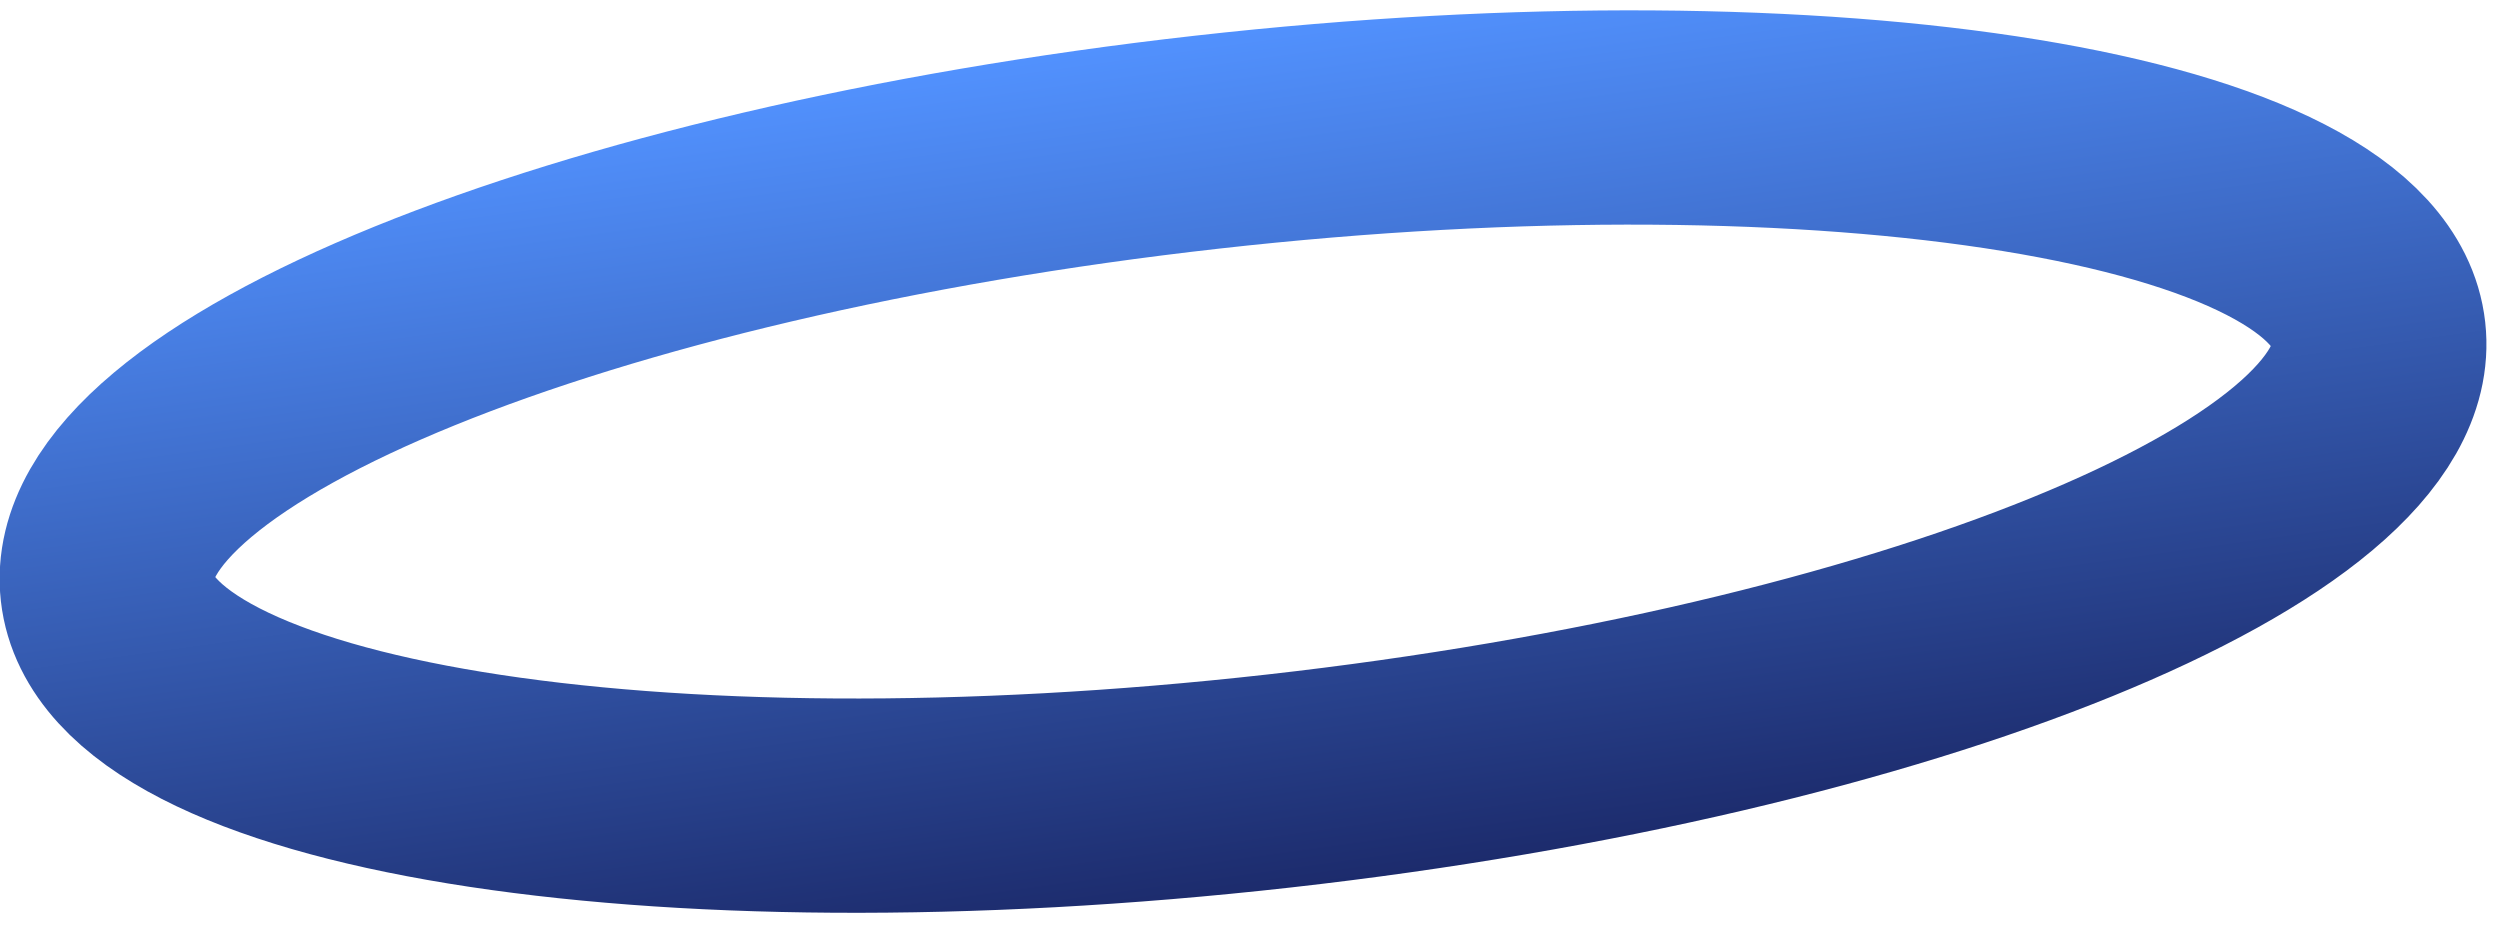
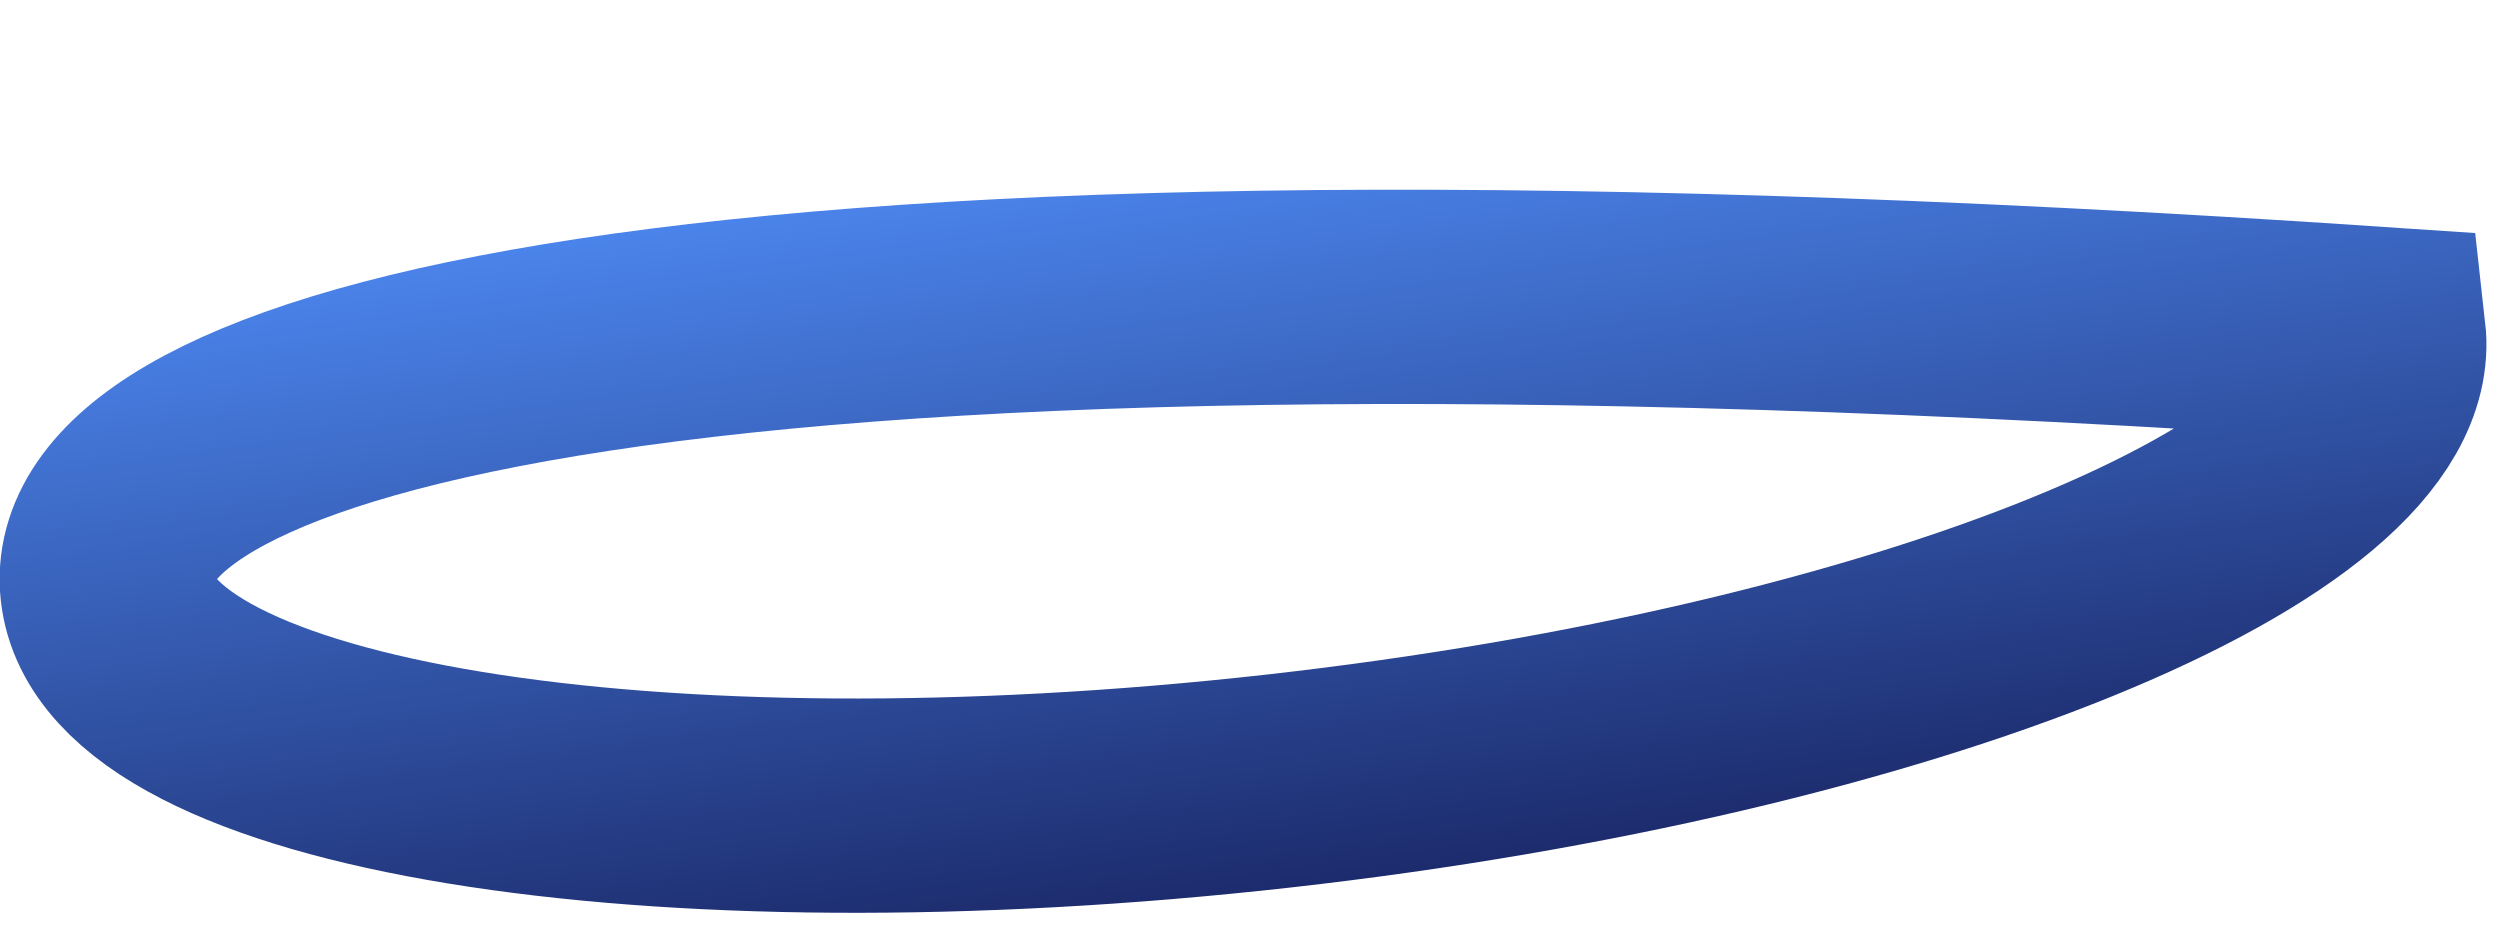
<svg xmlns="http://www.w3.org/2000/svg" fill="none" viewBox="0 0 35 13" height="13" width="35">
-   <path stroke-miterlimit="10" stroke-width="3" stroke="url(#paint0_linear_65_48)" d="M17.905 10.934C26.686 9.947 33.58 7.145 33.302 4.675C33.025 2.204 25.681 1.003 16.9 1.99C8.119 2.977 1.225 5.779 1.503 8.249C1.78 10.72 9.124 11.921 17.905 10.934Z" />
+   <path stroke-miterlimit="10" stroke-width="3" stroke="url(#paint0_linear_65_48)" d="M17.905 10.934C26.686 9.947 33.58 7.145 33.302 4.675C8.119 2.977 1.225 5.779 1.503 8.249C1.78 10.72 9.124 11.921 17.905 10.934Z" />
  <defs>
    <linearGradient gradientUnits="userSpaceOnUse" y2="-0.755" x2="15.398" y1="13.733" x1="17.398" id="paint0_linear_65_48">
      <stop stop-color="#17215E" />
      <stop stop-color="#5292FF" offset="0.909" />
      <stop stop-opacity="0" stop-color="#486FFF" offset="0.988" />
    </linearGradient>
  </defs>
</svg>